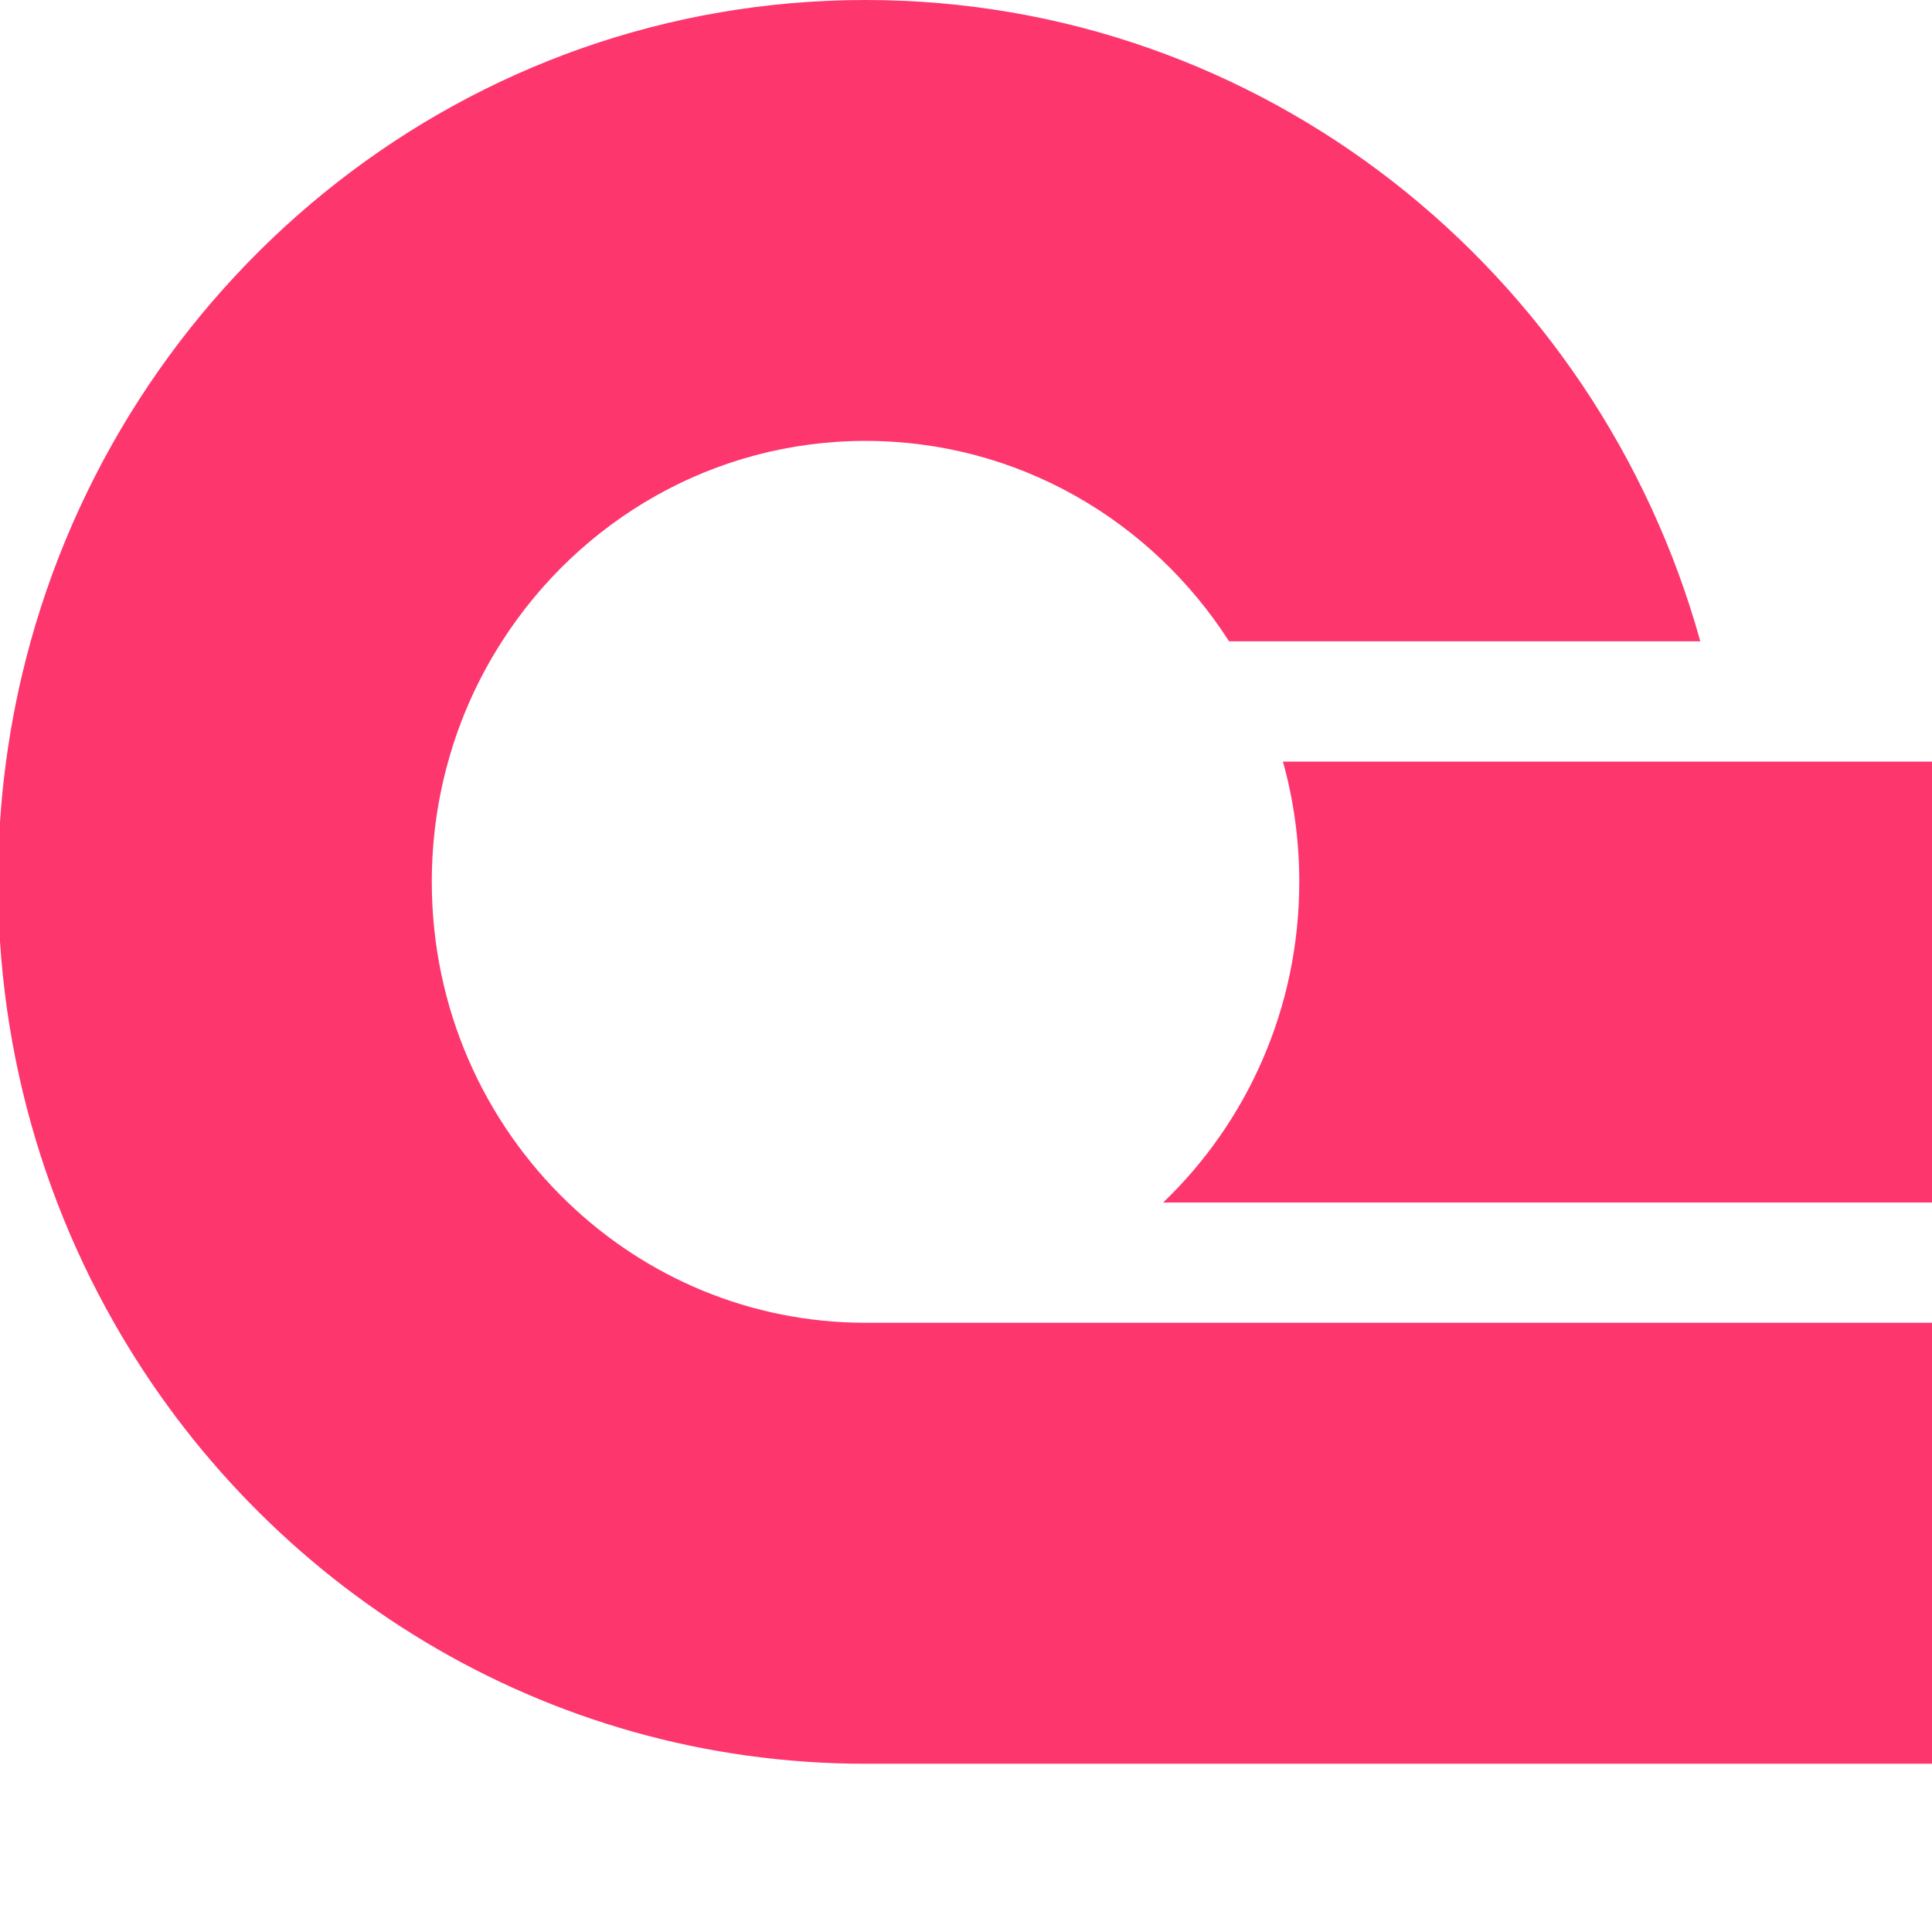
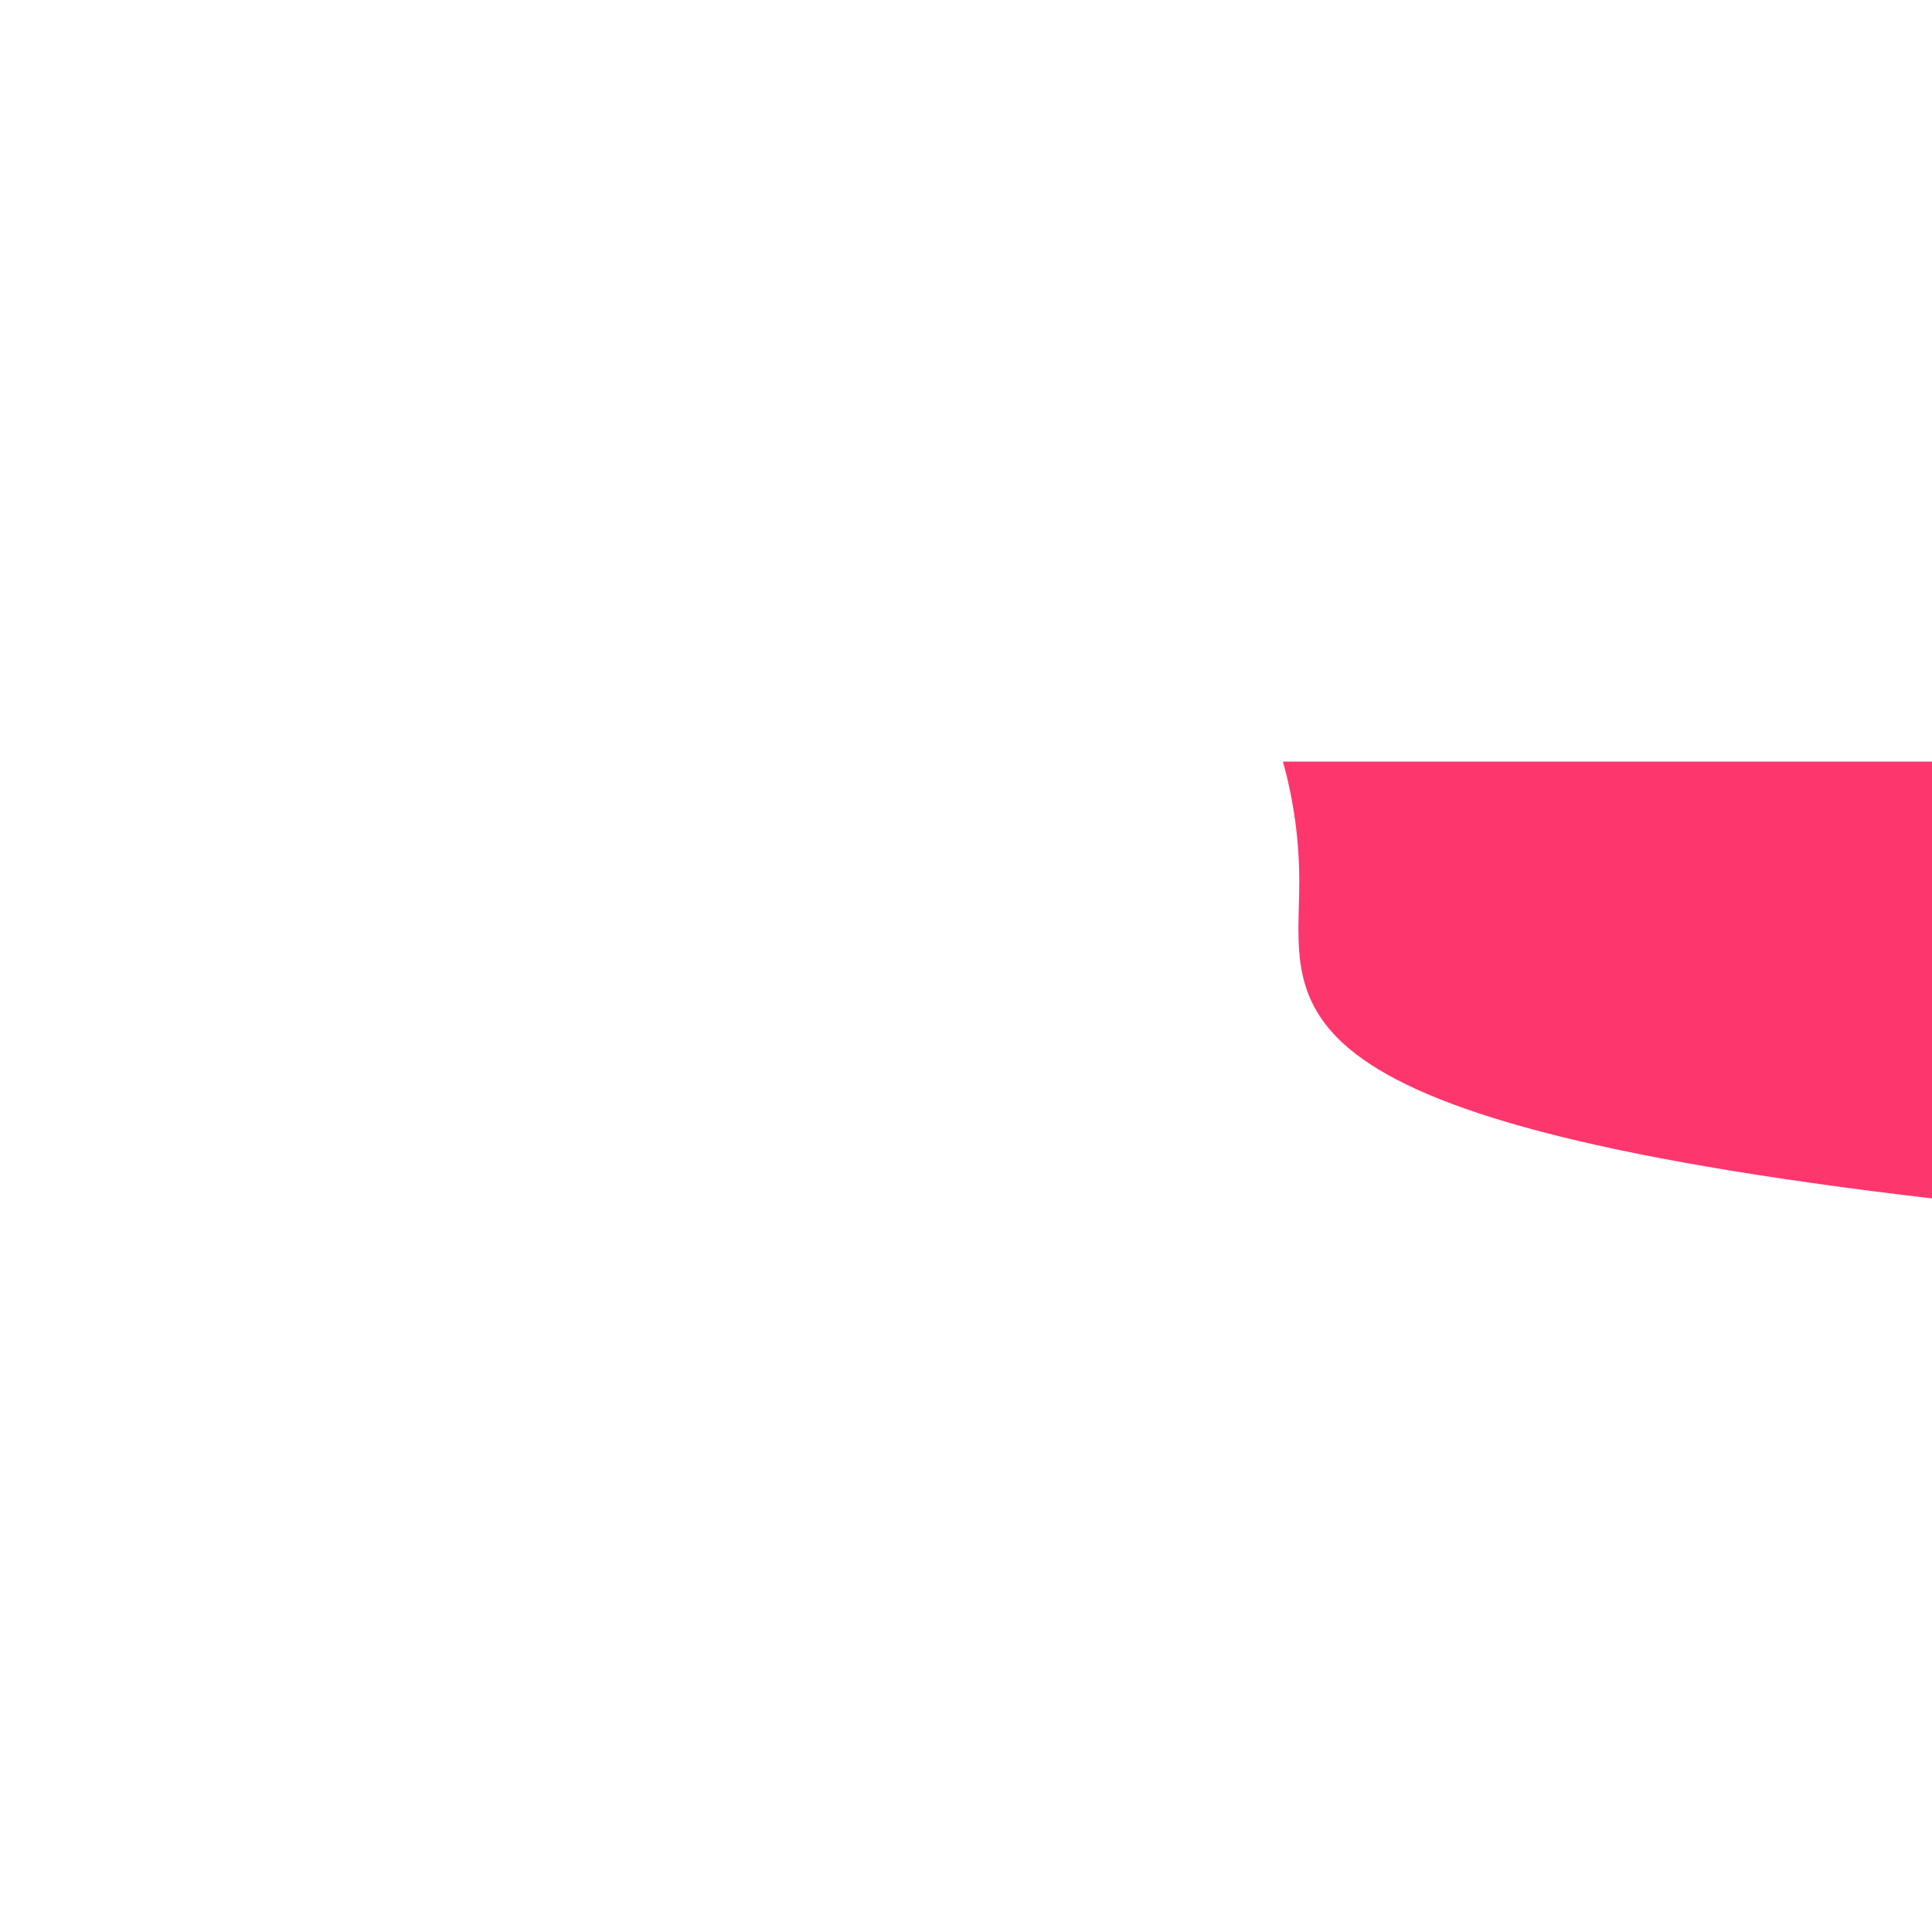
<svg xmlns="http://www.w3.org/2000/svg" width="24" height="24" viewBox="0 0 24 24" fill="none">
-   <path d="M24.443 16.432V21.91H10.752C6.763 21.91 3.28 19.707 1.417 16.432C1.146 15.956 0.909 15.457 0.71 14.938C0.32 13.922 0.074 12.832 0 11.695V10.214C0.016 9.961 0.042 9.709 0.075 9.461C0.143 8.951 0.246 8.452 0.381 7.967C1.66 3.369 5.819 0 10.752 0C15.685 0 19.843 3.369 21.122 7.967H15.268C14.307 6.468 12.644 5.477 10.752 5.477C8.86 5.477 7.197 6.468 6.236 7.967C5.943 8.423 5.715 8.925 5.567 9.461C5.434 9.936 5.364 10.437 5.364 10.955C5.364 12.525 6.013 13.94 7.055 14.938C8.02 15.865 9.321 16.432 10.752 16.432H24.443Z" fill="#FD366E" />
-   <path d="M24.443 9.461V14.938H14.449C15.491 13.94 16.14 12.525 16.14 10.955C16.14 10.437 16.07 9.936 15.937 9.461H24.443Z" fill="#FD366E" />
+   <path d="M24.443 9.461V14.938C15.491 13.94 16.14 12.525 16.14 10.955C16.14 10.437 16.07 9.936 15.937 9.461H24.443Z" fill="#FD366E" />
</svg>